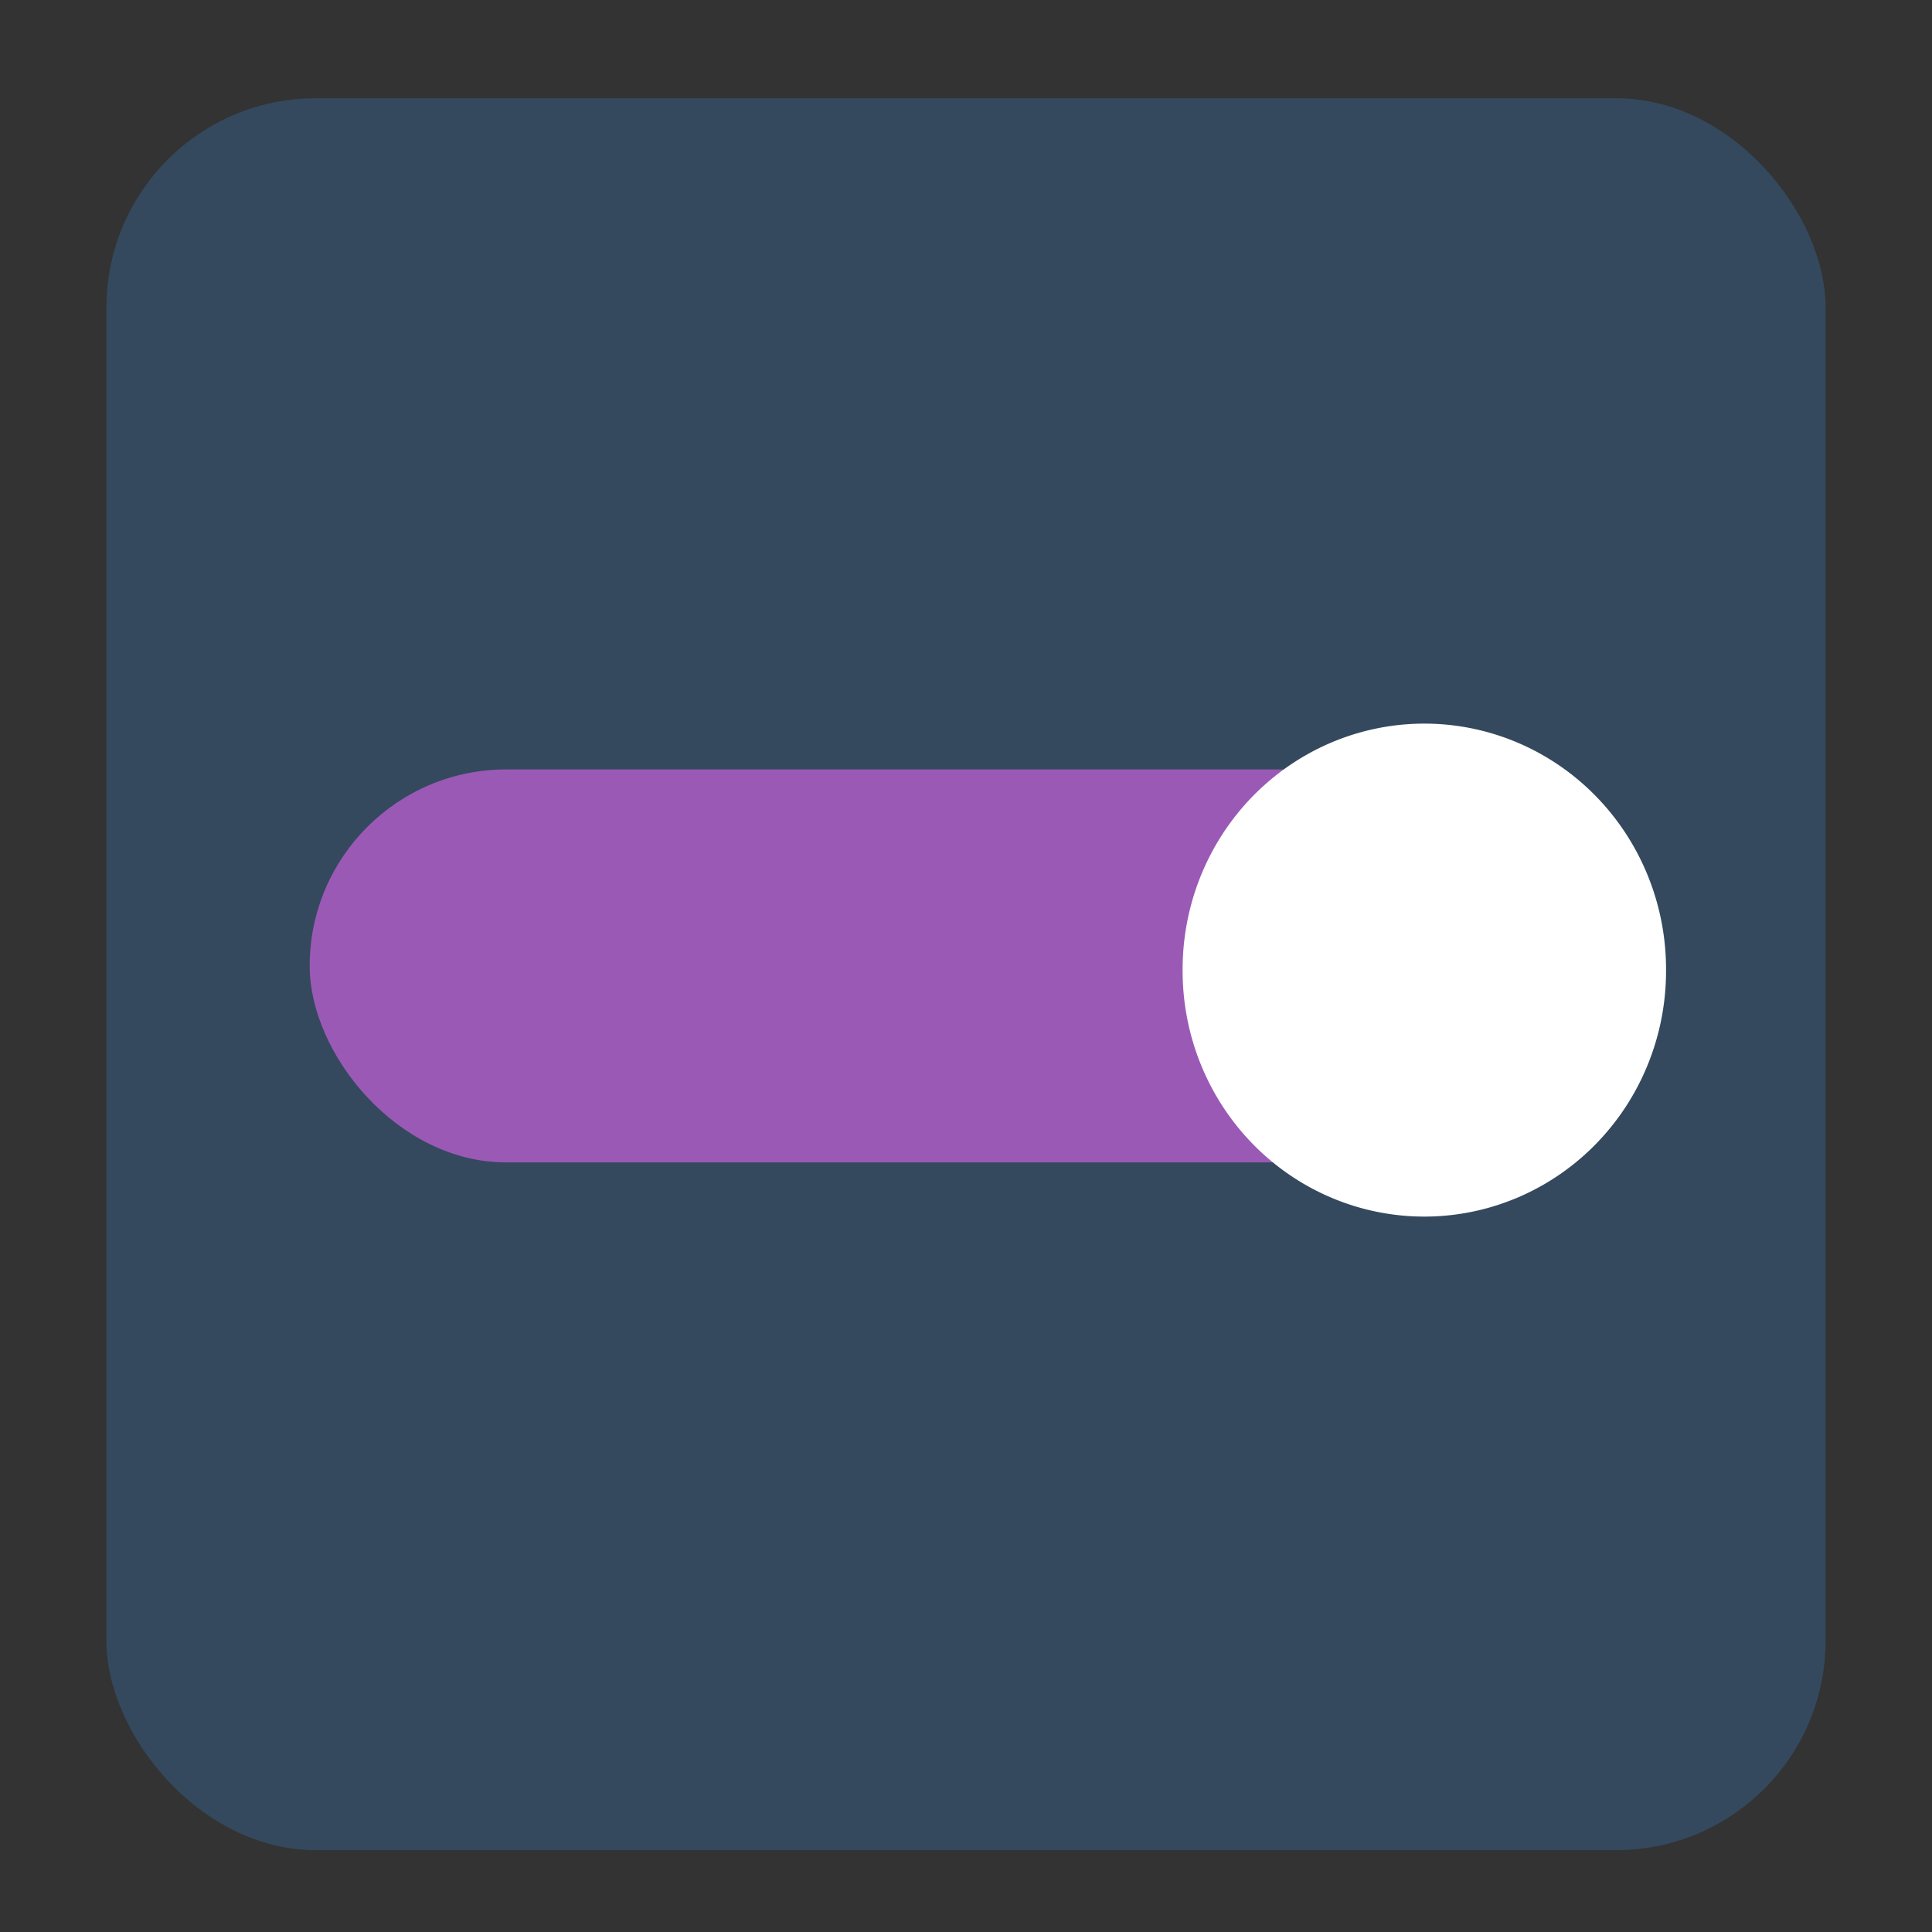
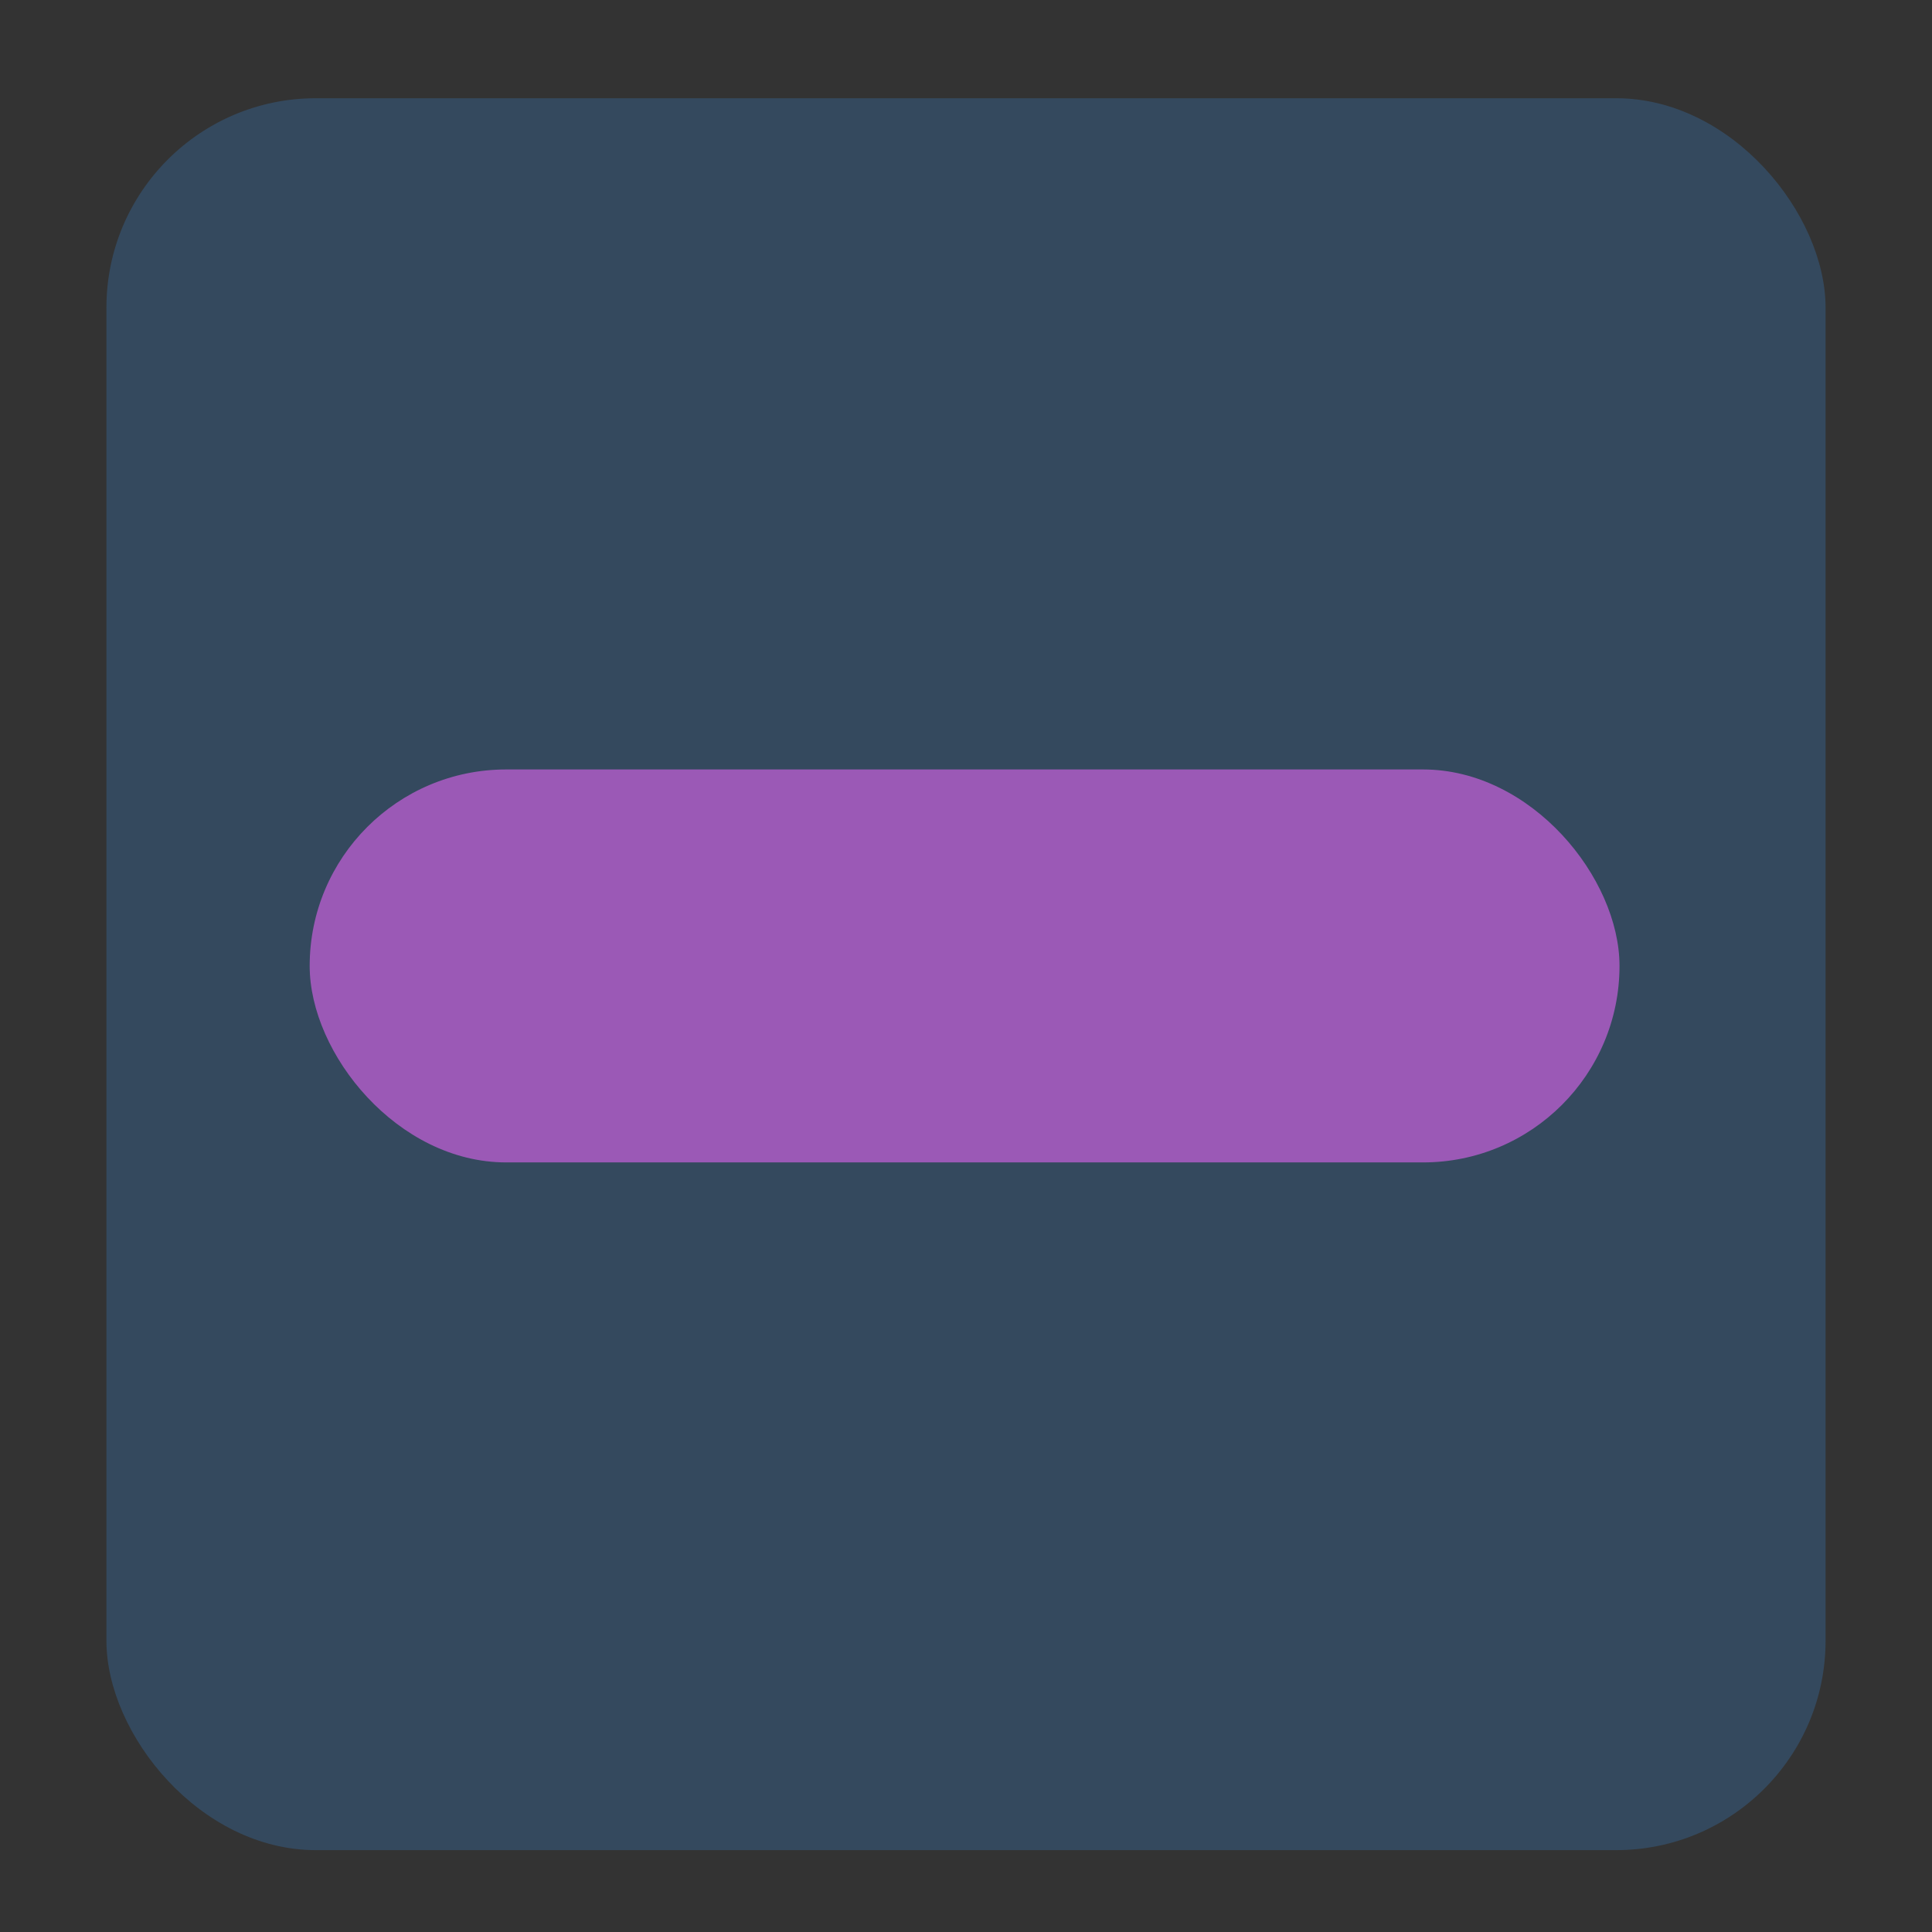
<svg xmlns="http://www.w3.org/2000/svg" xmlns:ns1="http://www.inkscape.org/namespaces/inkscape" xmlns:ns2="http://sodipodi.sourceforge.net/DTD/sodipodi-0.dtd" id="svg2" version="1.1" ns1:version="0.48.5 r10040" width="1024" height="1024" ns2:docname="myunity.svg">
  <rect width="100%" height="100%" fill="#333333" stroke="none" />
  <defs id="defs6" />
  <ns2:namedview pagecolor="#ffffff" bordercolor="#666666" borderopacity="1" objecttolerance="10" gridtolerance="10" guidetolerance="10" ns1:pageopacity="0" ns1:pageshadow="2" ns1:window-width="1030" ns1:window-height="601" id="namedview4" showgrid="false" ns1:zoom="0.23046875" ns1:cx="512" ns1:cy="512" ns1:window-x="15" ns1:window-y="39" ns1:window-maximized="0" ns1:current-layer="svg2" />
  <rect style="fill:#34495e;fill-rule:evenodd;stroke:none;stroke-width:1px;stroke-linecap:butt;stroke-linejoin:miter;stroke-opacity:1;fill-opacity:1" id="rect2982" width="911.186" height="928.542" x="56.407" y="52.068" ry="111" />
  <rect style="fill:#9b59b6;fill-opacity:1;fill-rule:evenodd;stroke:none" id="rect3754" width="694.237" height="208.271" x="164.136" y="407.831" ry="104.136" />
-   <path ns2:type="arc" style="fill:#ffffff;fill-opacity:1;fill-rule:nonzero;stroke:none" id="path3752" ns2:cx="741.96613" ns2:cy="514.16949" ns2:rx="91.118645" ns2:ry="101.9661" d="m 833.085,514.169 a 91.119,101.966 0 1 1 -182.237,0 91.119,101.966 0 1 1 182.237,0 z" transform="matrix(1.406,0,0,1.277,-288.277,-142.42)" />
</svg>